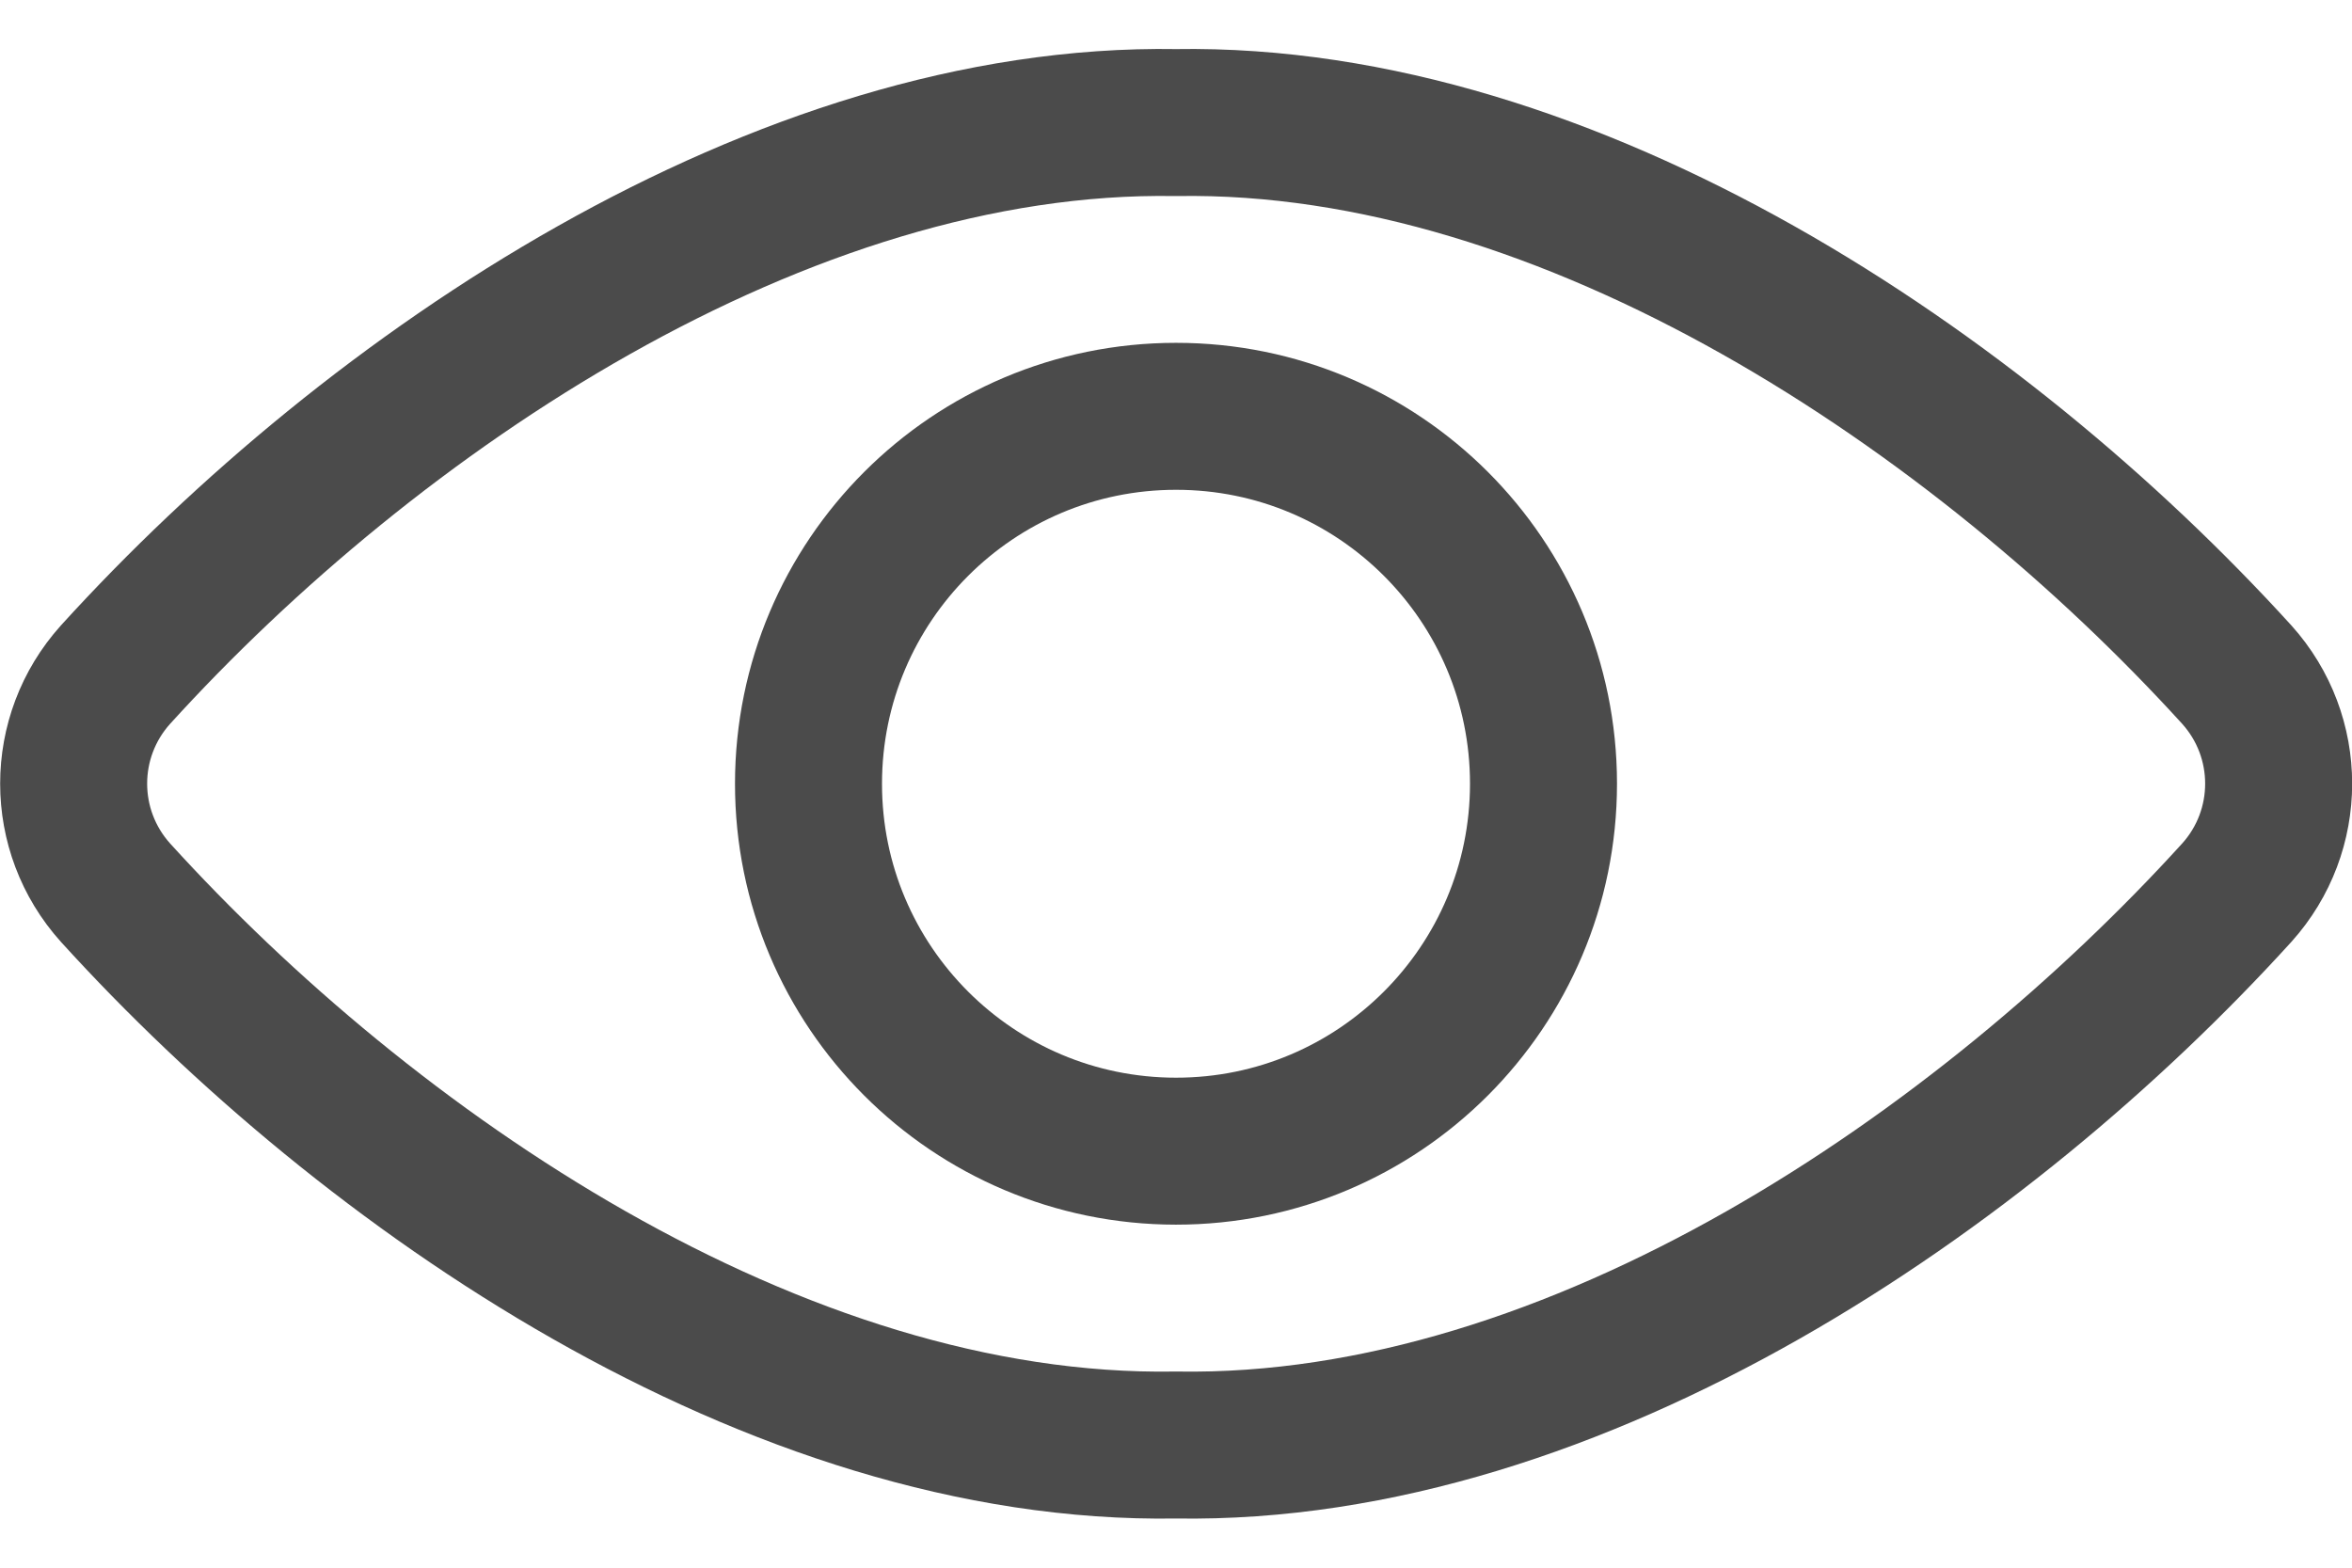
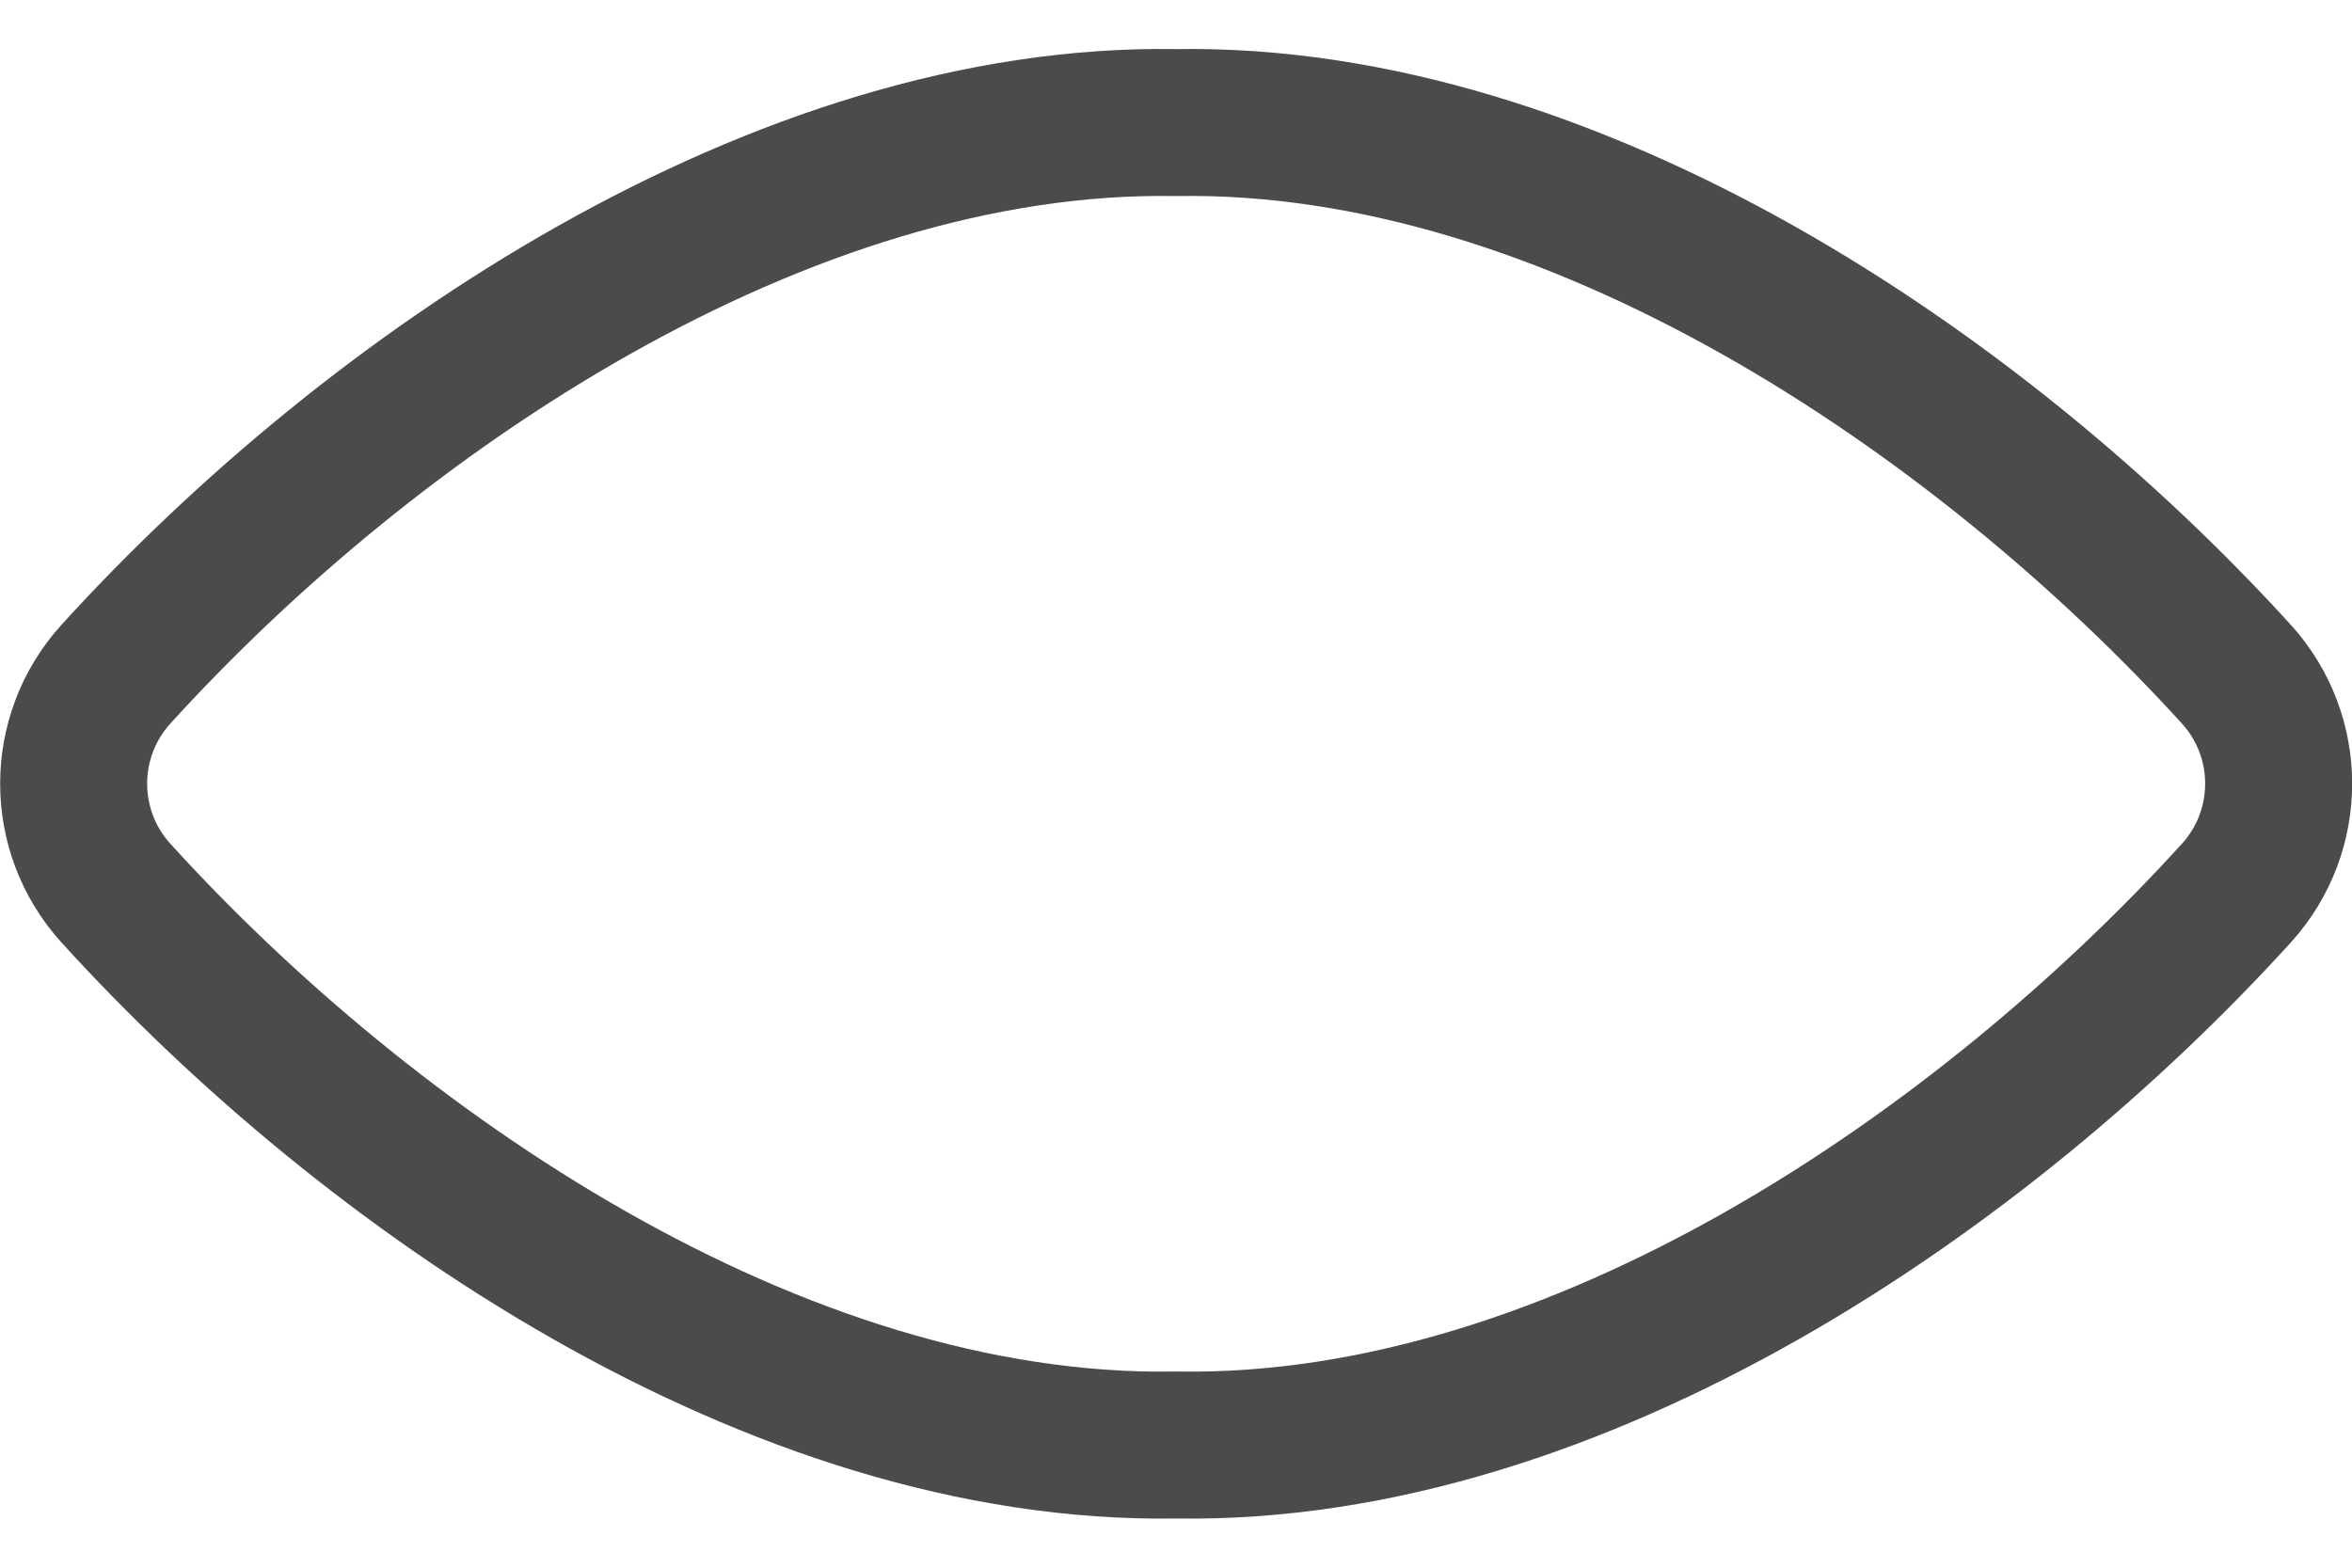
<svg xmlns="http://www.w3.org/2000/svg" width="24" height="16" viewBox="0 0 24 16" fill="none">
  <path d="M12 1.251C7.969 1.183 3.8 4 1.179 6.885C0.609 7.518 0.609 8.478 1.179 9.111C3.743 11.935 7.9 14.817 12 14.748C16.1 14.817 20.258 11.935 22.824 9.111C23.394 8.478 23.394 7.518 22.824 6.885C20.2 4 16.031 1.183 12 1.251Z" stroke="#4B4B4B" stroke-width="1.5" stroke-linecap="round" stroke-linejoin="round" />
-   <path d="M15.75 8C15.749 10.071 14.07 11.75 11.999 11.749C9.928 11.748 8.249 10.069 8.25 7.998C8.251 5.927 9.929 4.249 12 4.249C14.071 4.248 15.749 5.926 15.75 7.997C15.75 7.998 15.75 7.999 15.75 8Z" stroke="#4B4B4B" stroke-width="1.5" stroke-linecap="round" stroke-linejoin="round" />
</svg>